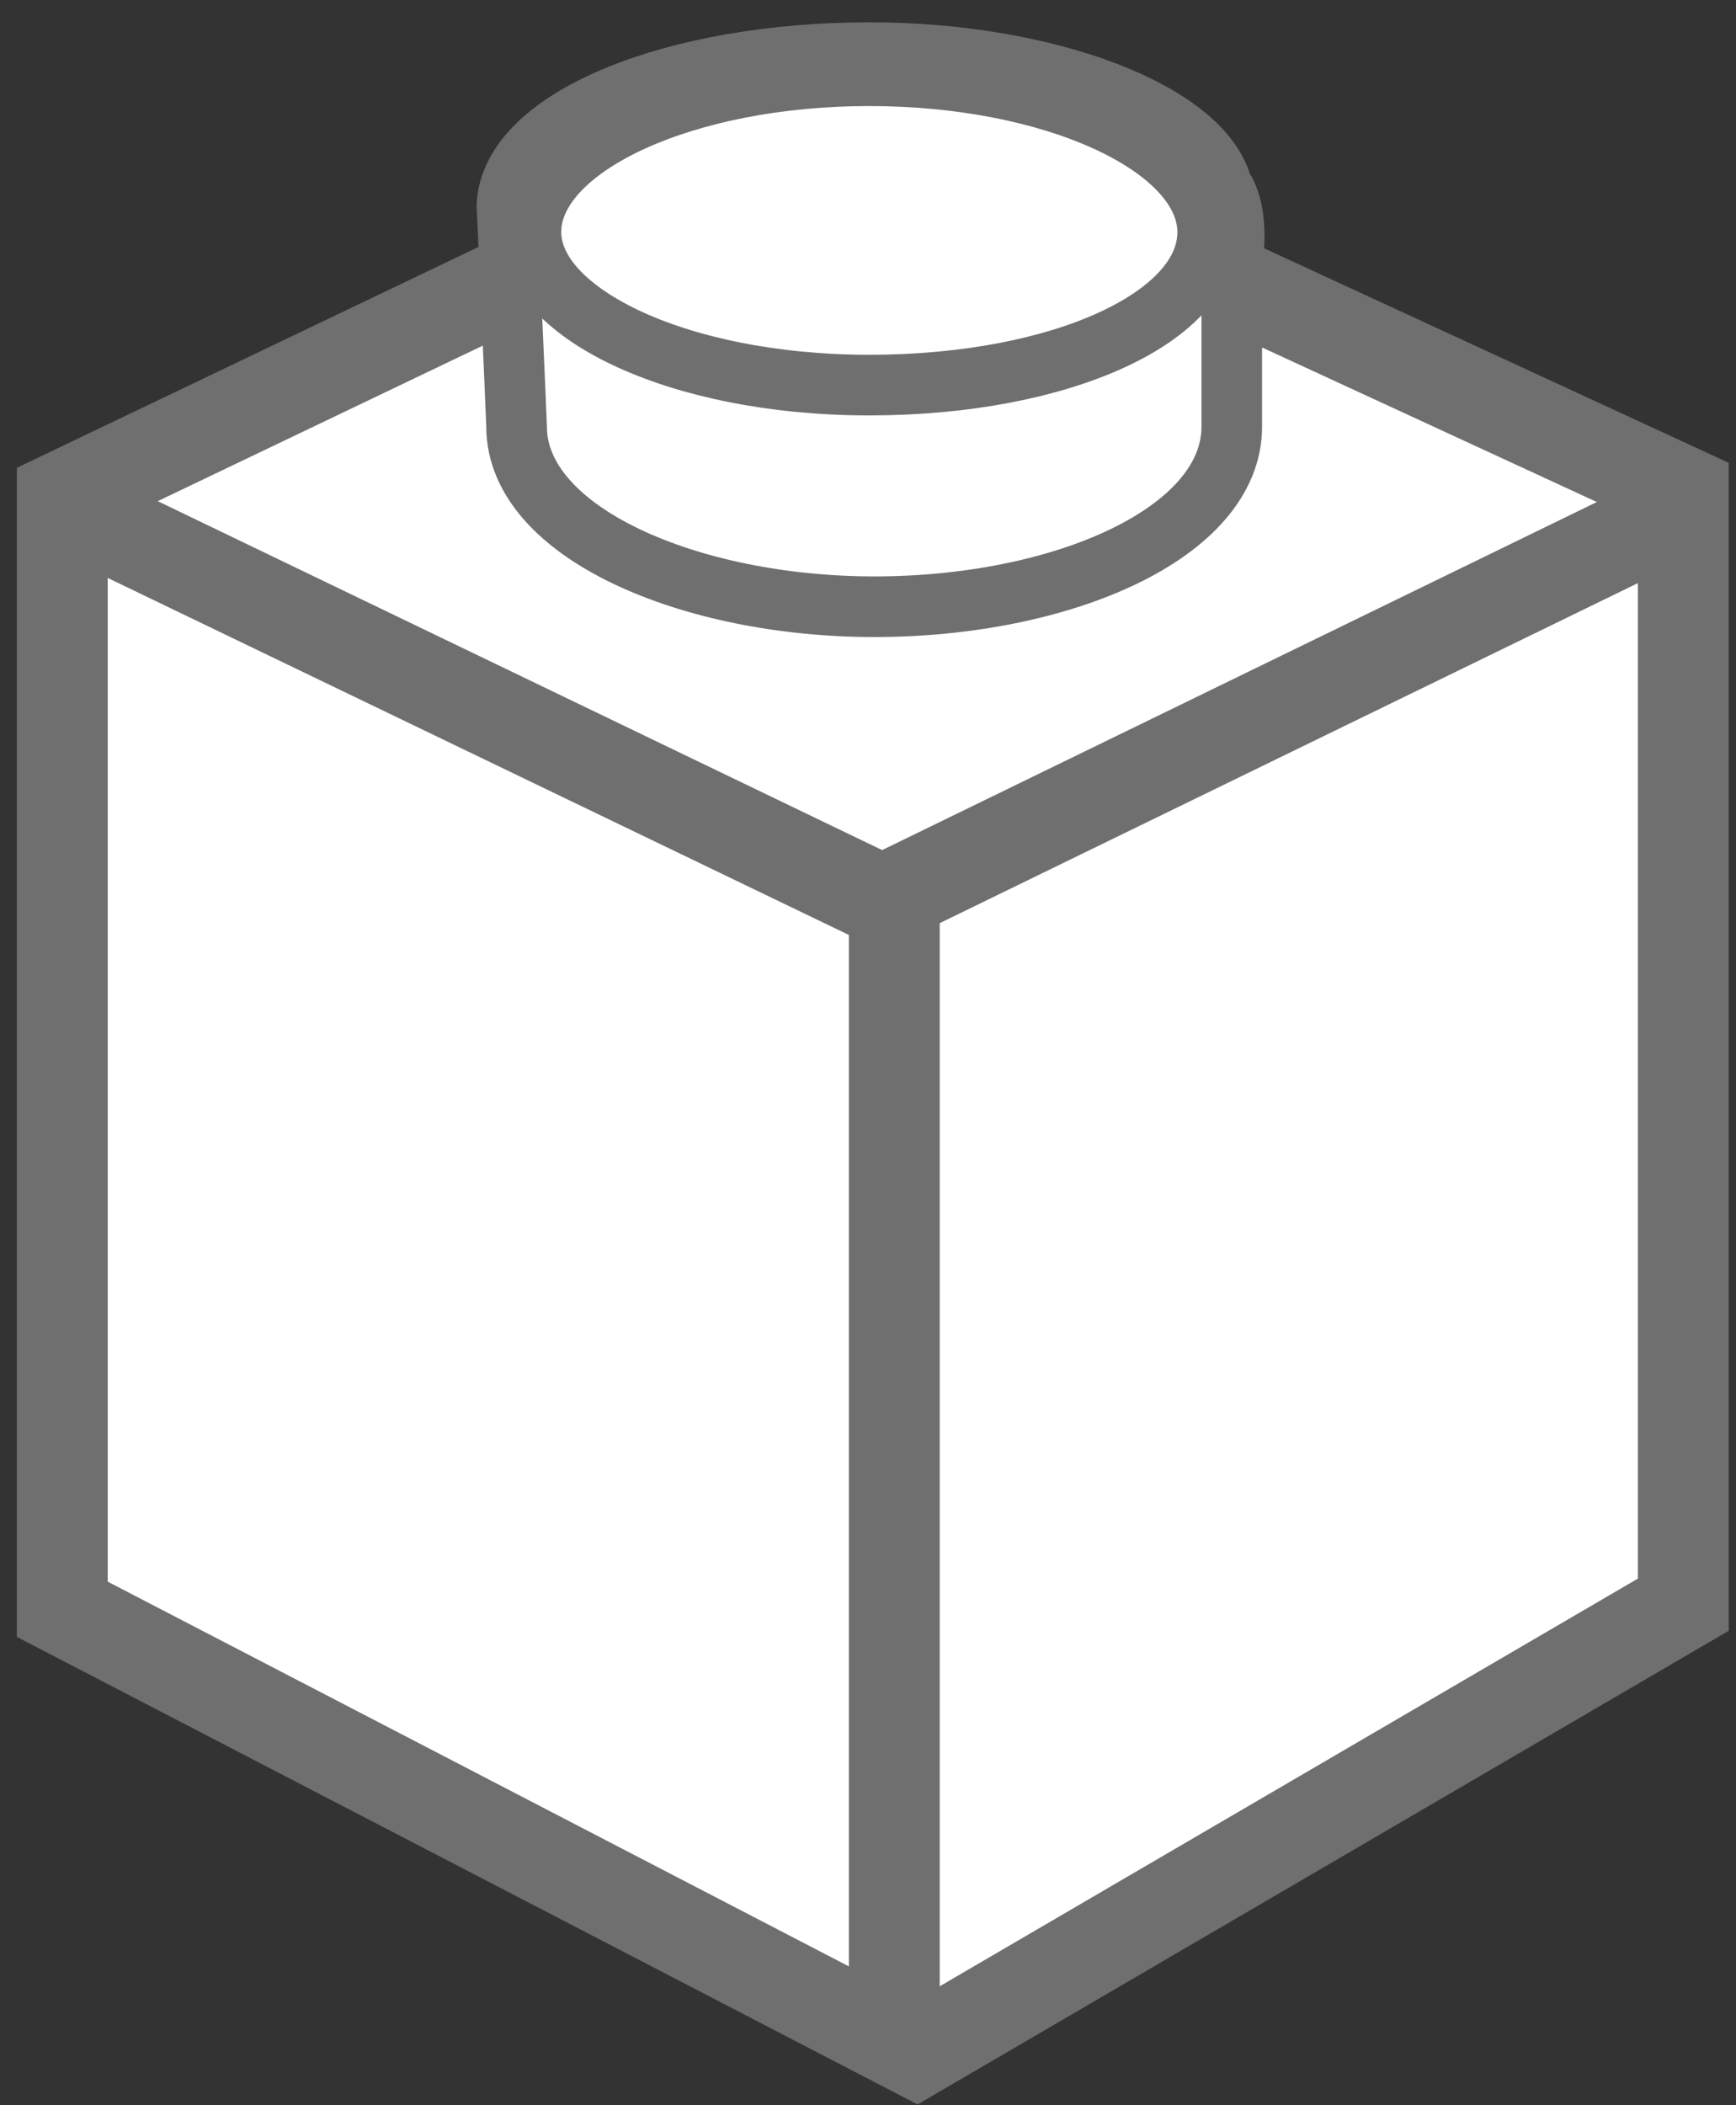
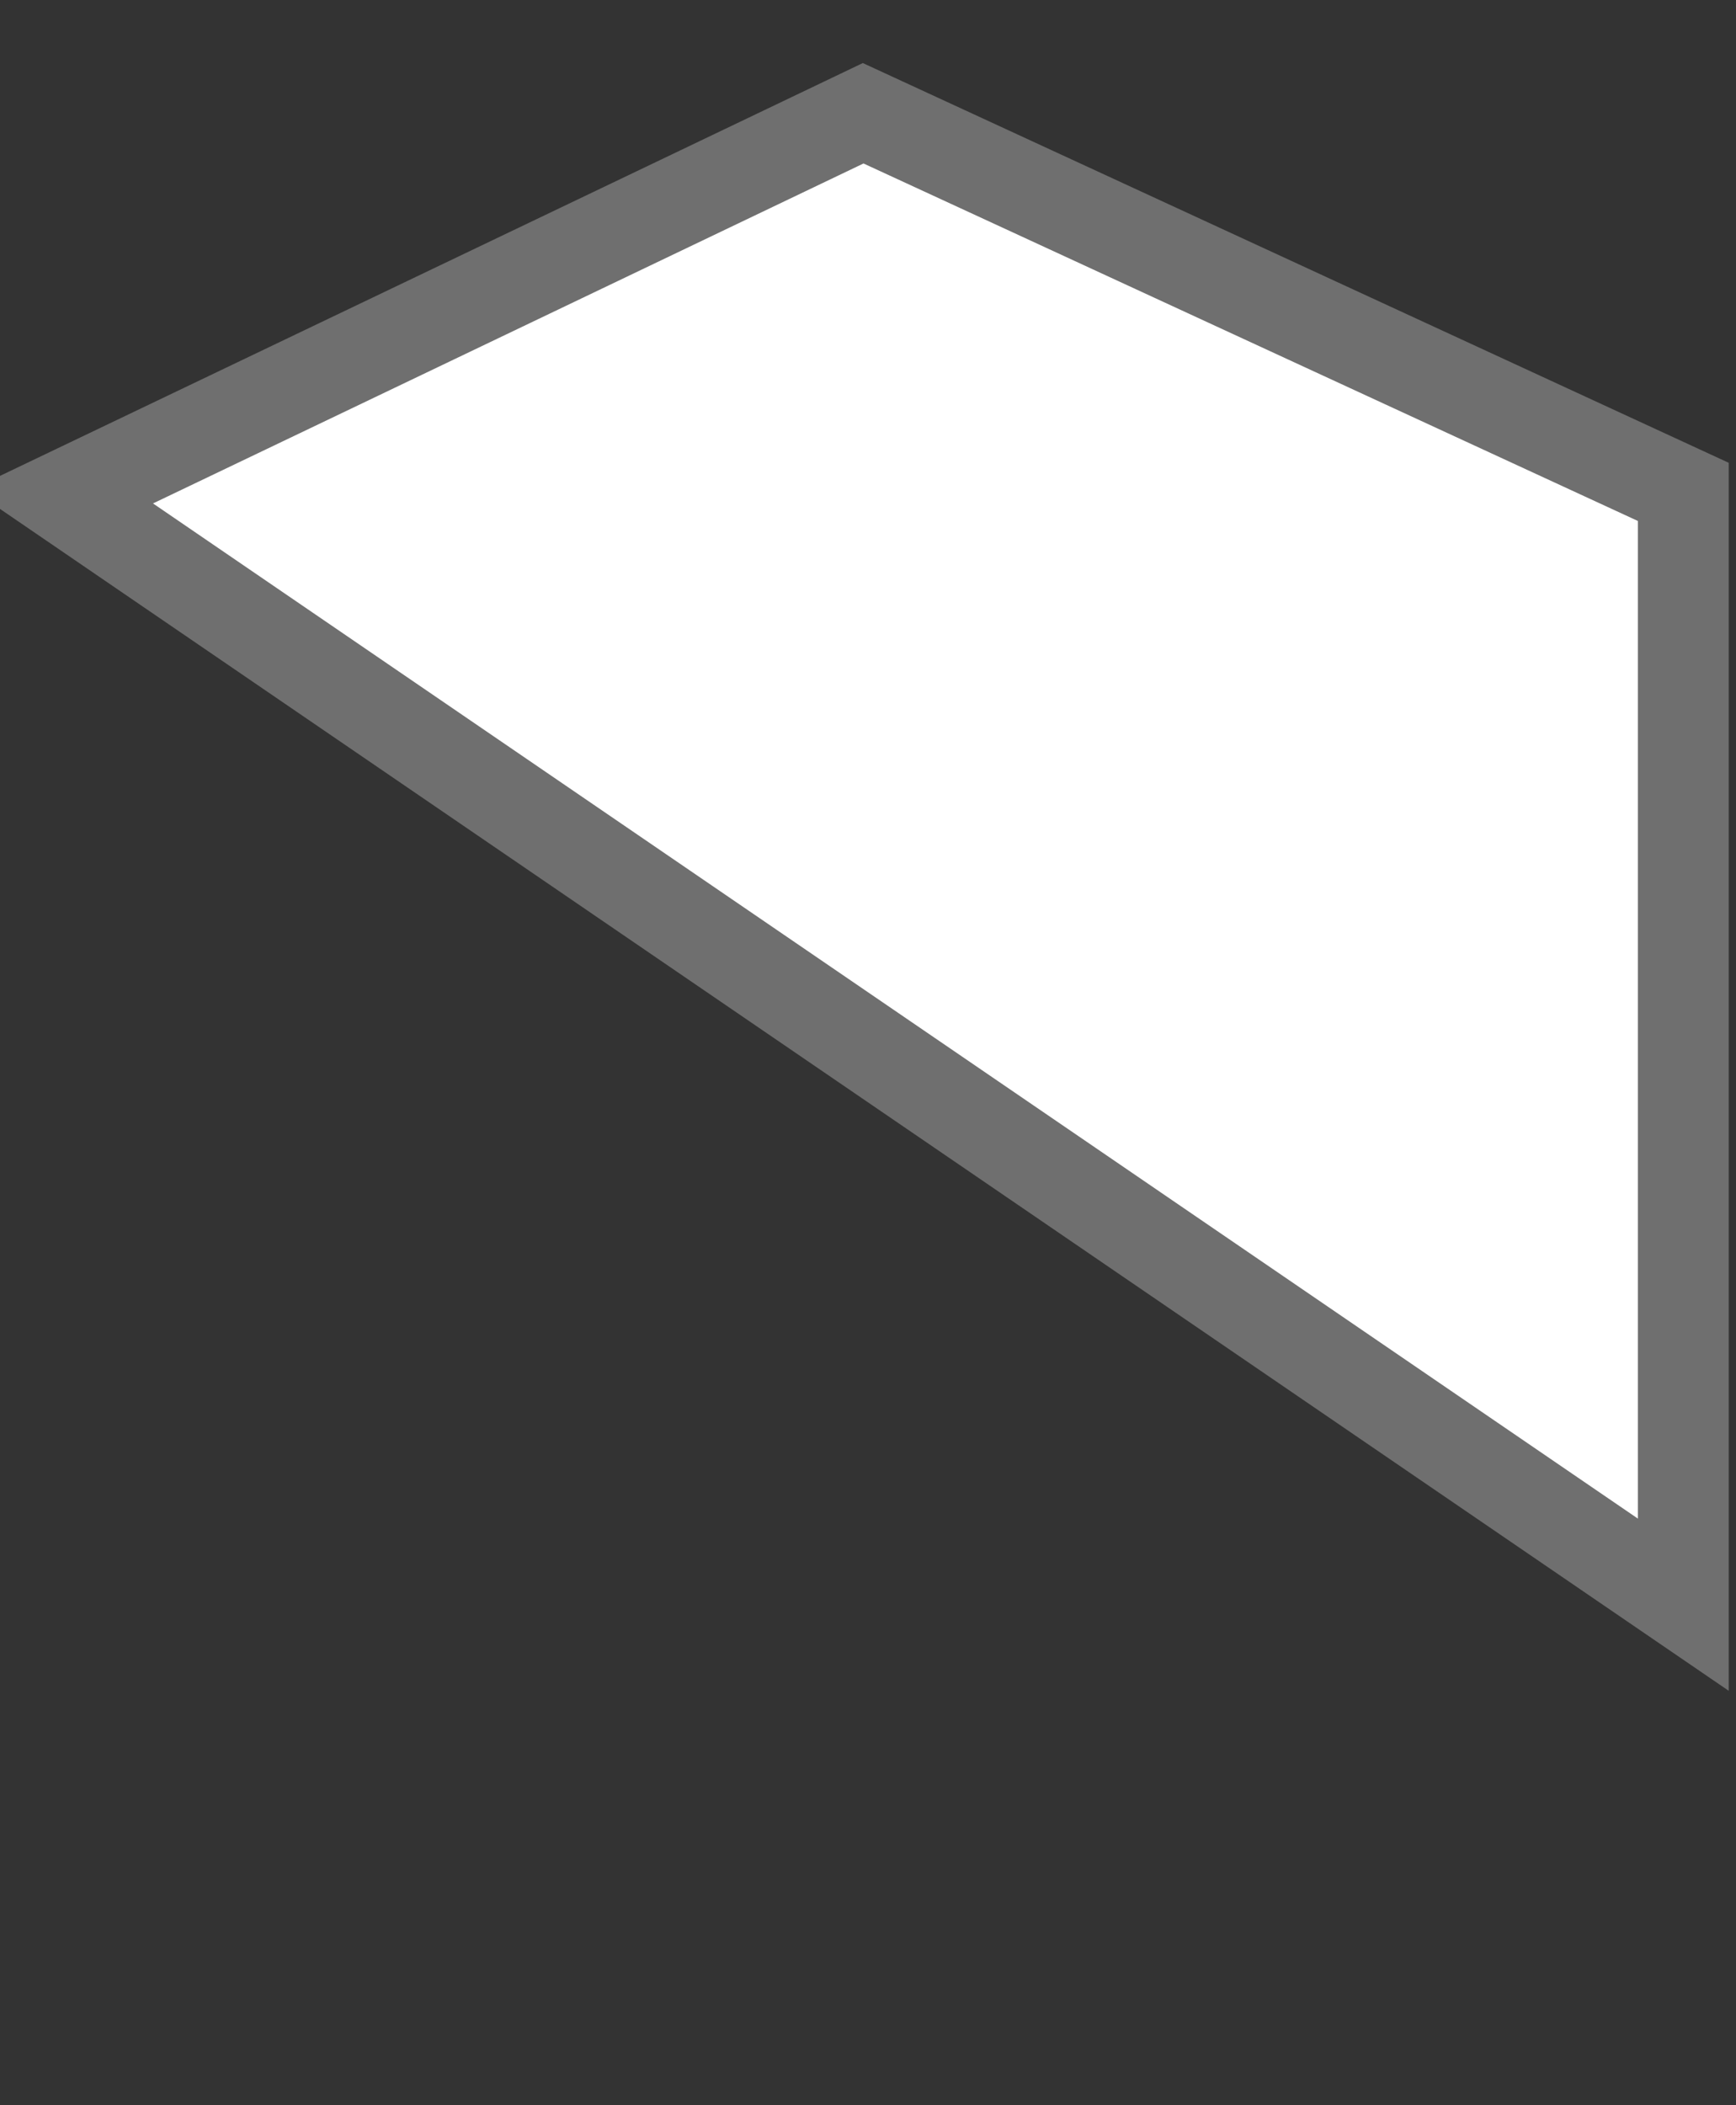
<svg xmlns="http://www.w3.org/2000/svg" width="33" height="40" viewBox="0 0 33 40" aria-hidden="true" class="Icon__StyledSVG-lm07h6-0 fFzRmK" data-di-res-id="8881a849-54f31264" data-di-rand="1711997742508">
  <rect x="0" y="0" width="33" height="40" fill="#333333" stroke="none" />
  <g fill-rule="nonzero" stroke="#6F6F6F" fill="none" style="mix-blend-mode: darken;">
-     <path stroke-width="1.727" fill="#FFF" d="M1.184 9.433l15.224-7.281 15.59 7.194V30.49L17.418 39 1.184 30.577z" />
-     <path d="M23.23 3.544C22.864 2.141 19.925 1 16.526 1c-3.675 0-6.798 1.228-6.89 2.895 0 0 .184 4.124.184 4.211 0 2.018 3.307 3.422 6.798 3.422 3.582 0 6.797-1.404 6.797-3.422v-3.07s.184-.965-.183-1.492z" stroke-width="1.152" fill="#FFF" />
-     <path d="M10.094 4.334c.092-1.58 2.94-2.895 6.43-2.895 3.491 0 6.34 1.316 6.431 2.895.092 1.667-2.756 2.983-6.43 2.983-3.675 0-6.523-1.404-6.43-2.983h0z" stroke-width="1.152" />
-     <path stroke-width="1.727" d="M2 10l15 7.222V39M17 17l14.63-7.122" />
+     <path stroke-width="1.727" fill="#FFF" d="M1.184 9.433l15.224-7.281 15.59 7.194V30.49z" />
  </g>
</svg>